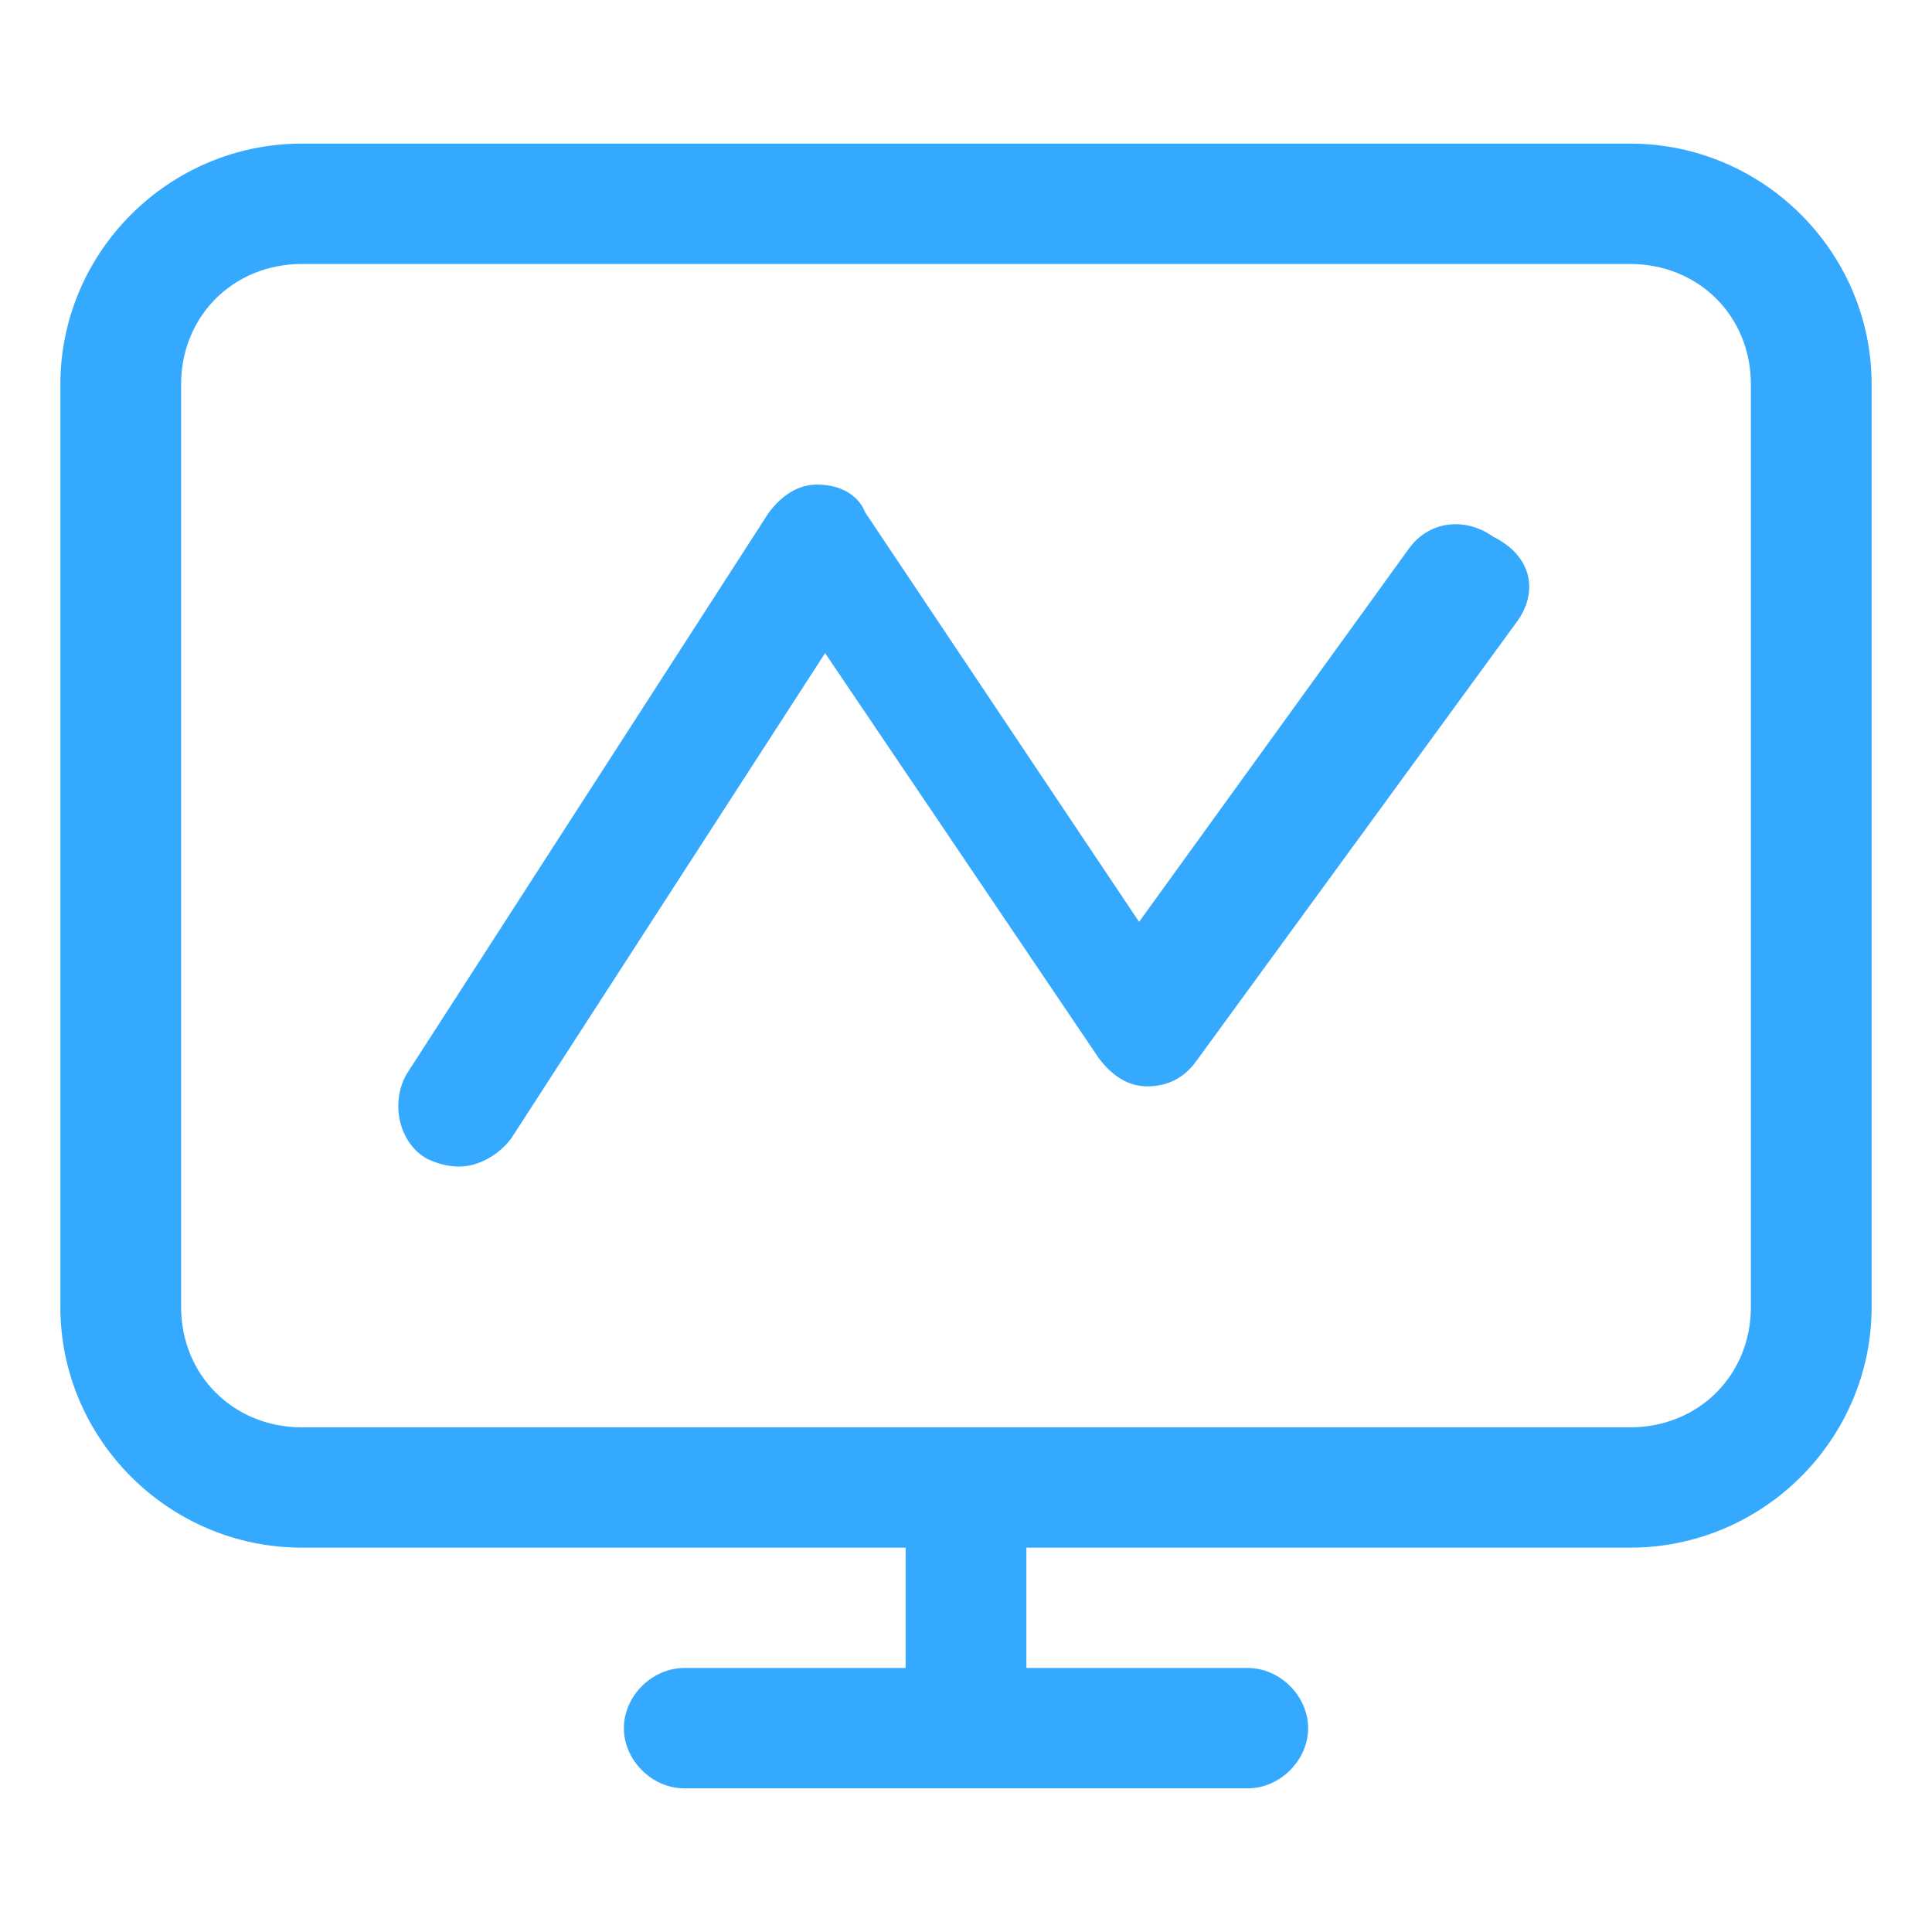
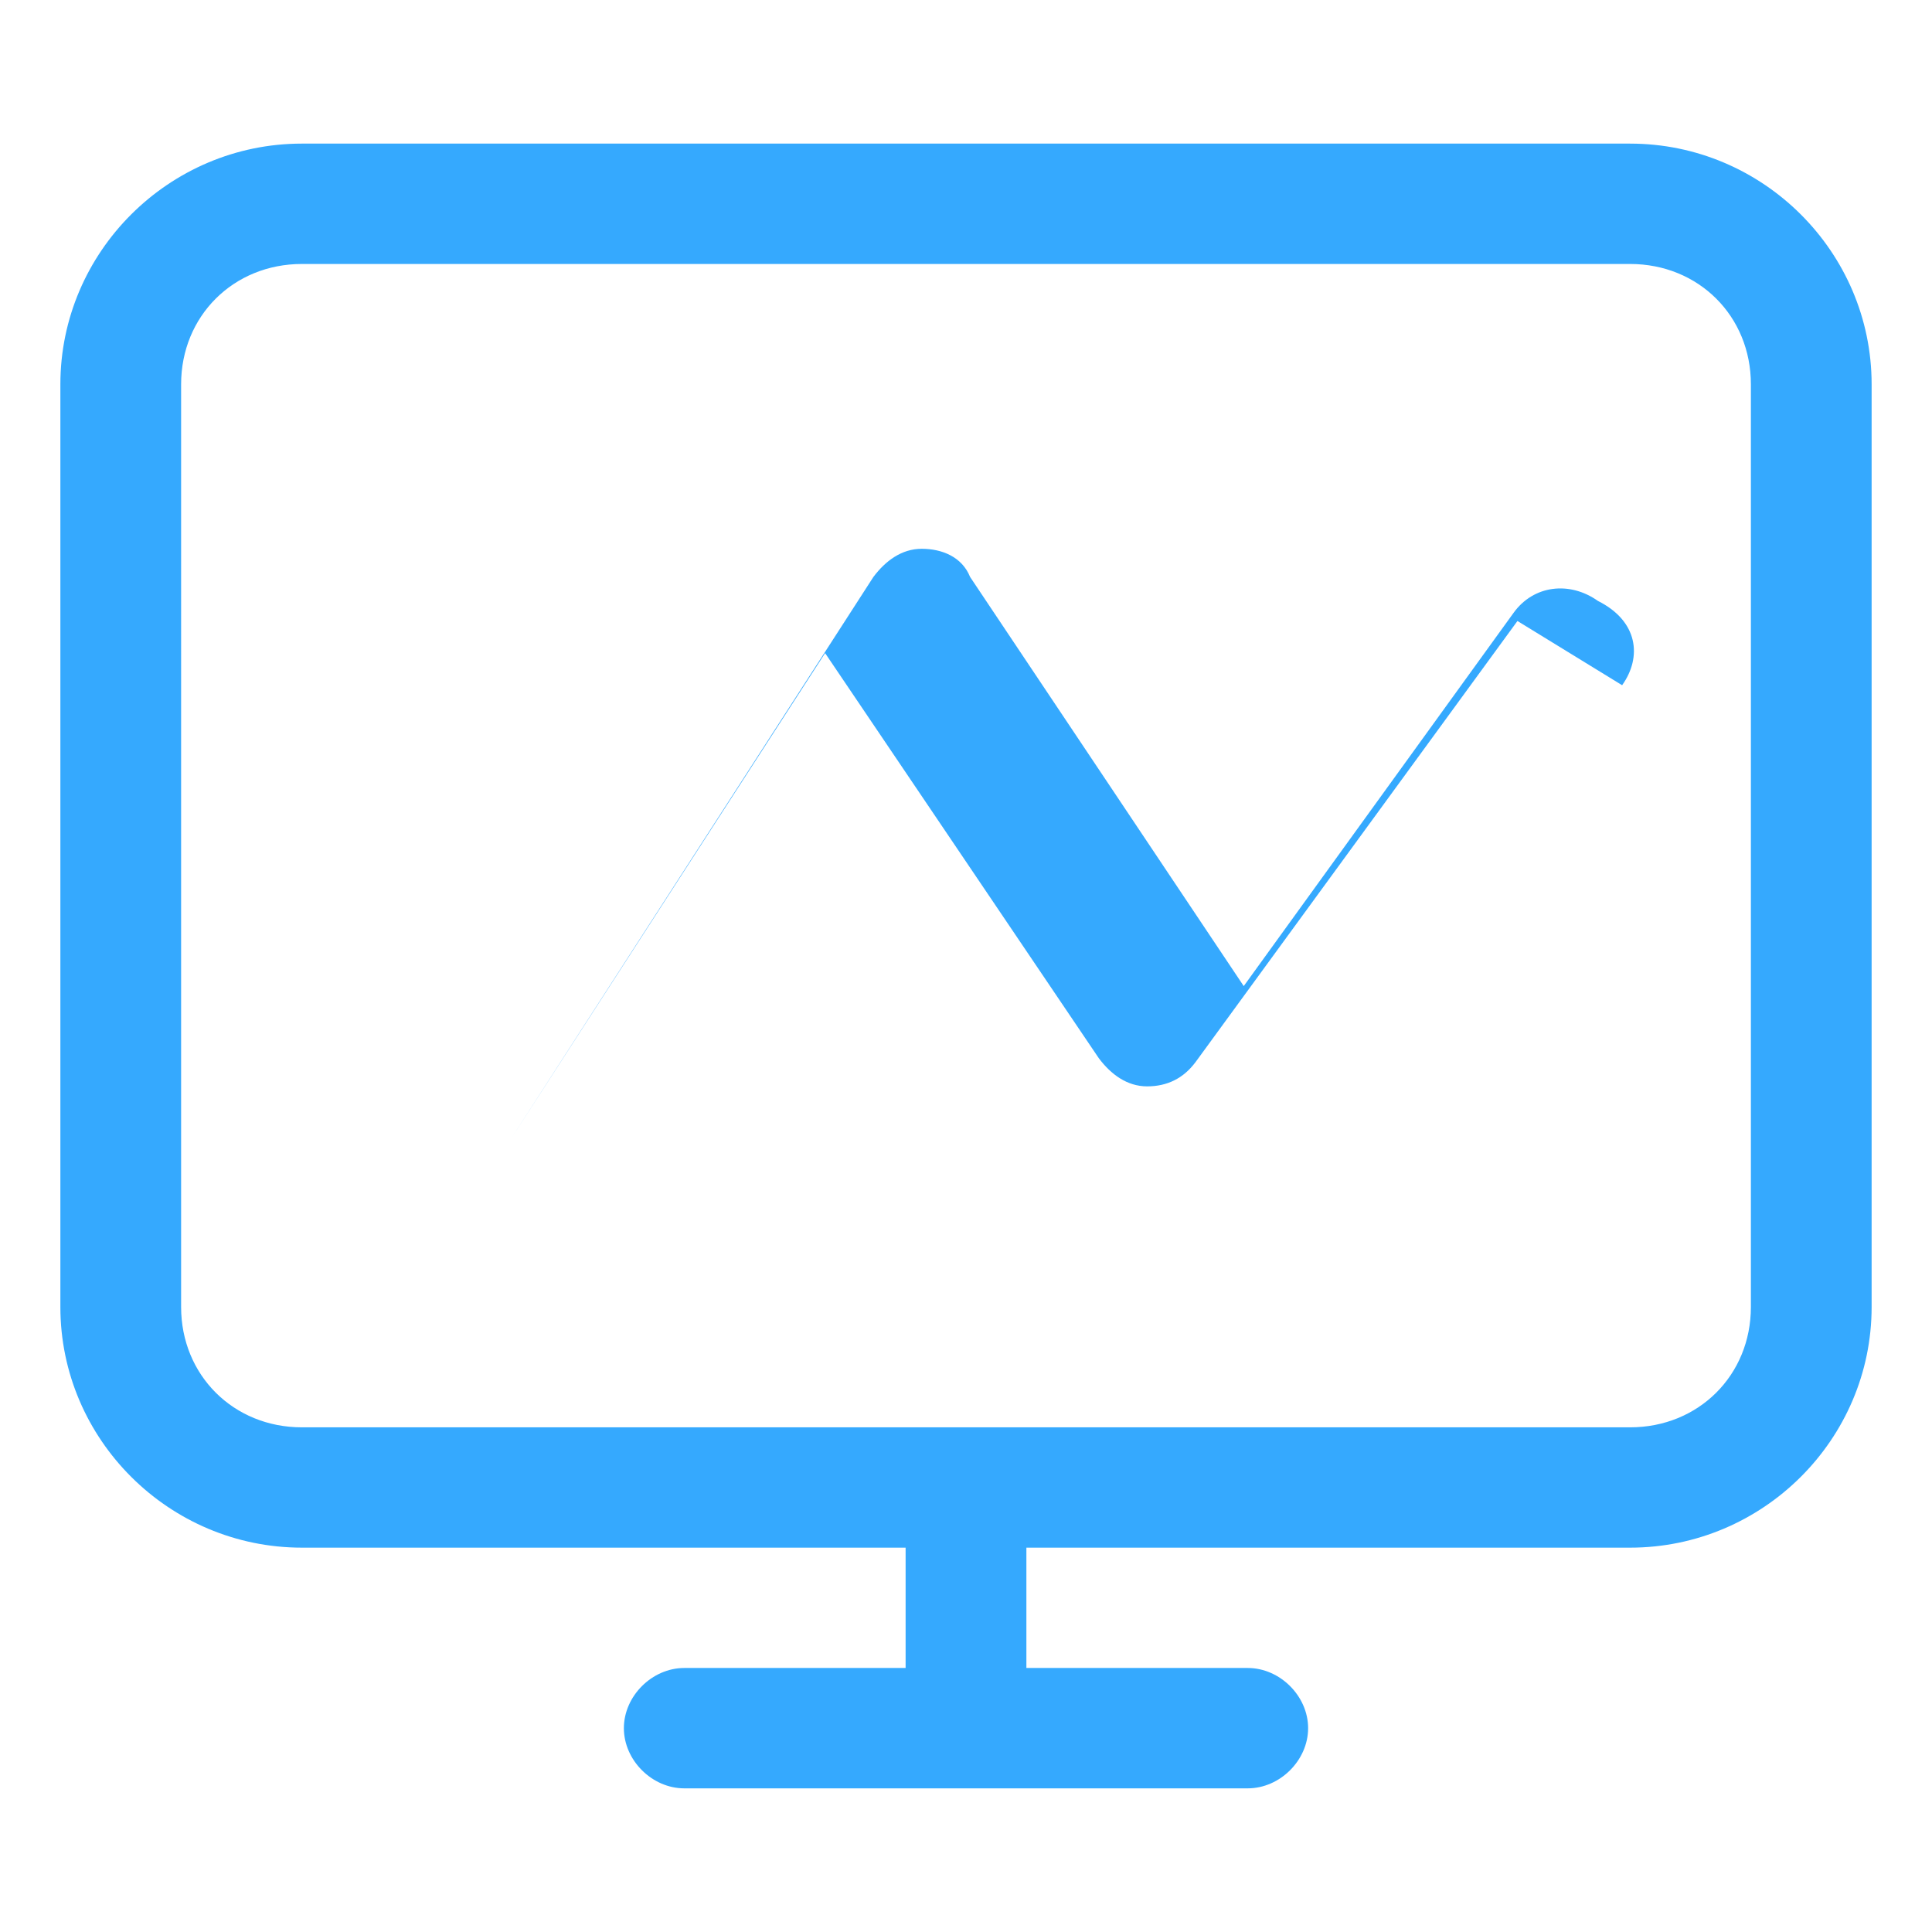
<svg xmlns="http://www.w3.org/2000/svg" t="1590829622656" class="icon" viewBox="0 0 1024 1024" version="1.1" p-id="8426" width="1024" height="1024">
  <defs>
    <style type="text/css" />
  </defs>
-   <path d="M863.993 76.116H160.007C89.6 76.116 32 133.52 32 203.687v489.055c0 70.167 57.6 127.549 128.007 127.549h319.986v63.774H362.676c-17.083 0-32.007 14.902-32.007 31.899 0 17.018 14.924 31.898 32.007 31.898h298.648c17.083 0 32.007-14.88 32.007-31.898 0-17.019-14.924-31.899-32.007-31.899H544.007v-63.774h319.986C934.4 820.29 992 762.909 992 692.74V203.688c0-70.167-57.6-127.57-128.007-127.57z m64.014 616.626c0 36.13-27.73 63.774-64.014 63.774H160.007c-36.283 0-64.014-27.643-64.014-63.774V203.687c0-36.152 27.73-63.774 64.014-63.774h703.986c36.283 0 64.014 27.622 64.014 63.774v489.055z m-123.73-363.6l-170.684 233.89c-6.393 8.51-14.924 12.764-25.593 12.764s-19.2-6.392-25.593-14.901L437.317 346.16 270.93 603.44c-6.393 8.51-17.062 14.88-27.731 14.88-6.393 0-12.807-2.138-17.062-4.255-14.945-8.509-19.2-29.781-10.69-44.661l192-297.666c6.414-8.509 14.945-14.902 25.614-14.902 10.69 0 21.338 4.255 25.614 14.902l145.048 216.873 142.952-197.738c10.648-14.88 29.848-17.018 44.793-6.393 21.338 10.647 23.455 29.782 12.807 44.662z" p-id="8427" fill="#35A9FE" />
+   <path d="M863.993 76.116H160.007C89.6 76.116 32 133.52 32 203.687v489.055c0 70.167 57.6 127.549 128.007 127.549h319.986v63.774H362.676c-17.083 0-32.007 14.902-32.007 31.899 0 17.018 14.924 31.898 32.007 31.898h298.648c17.083 0 32.007-14.88 32.007-31.898 0-17.019-14.924-31.899-32.007-31.899H544.007v-63.774h319.986C934.4 820.29 992 762.909 992 692.74V203.688c0-70.167-57.6-127.57-128.007-127.57z m64.014 616.626c0 36.13-27.73 63.774-64.014 63.774H160.007c-36.283 0-64.014-27.643-64.014-63.774V203.687c0-36.152 27.73-63.774 64.014-63.774h703.986c36.283 0 64.014 27.622 64.014 63.774v489.055z m-123.73-363.6l-170.684 233.89c-6.393 8.51-14.924 12.764-25.593 12.764s-19.2-6.392-25.593-14.901L437.317 346.16 270.93 603.44l192-297.666c6.414-8.509 14.945-14.902 25.614-14.902 10.69 0 21.338 4.255 25.614 14.902l145.048 216.873 142.952-197.738c10.648-14.88 29.848-17.018 44.793-6.393 21.338 10.647 23.455 29.782 12.807 44.662z" p-id="8427" fill="#35A9FE" />
</svg>